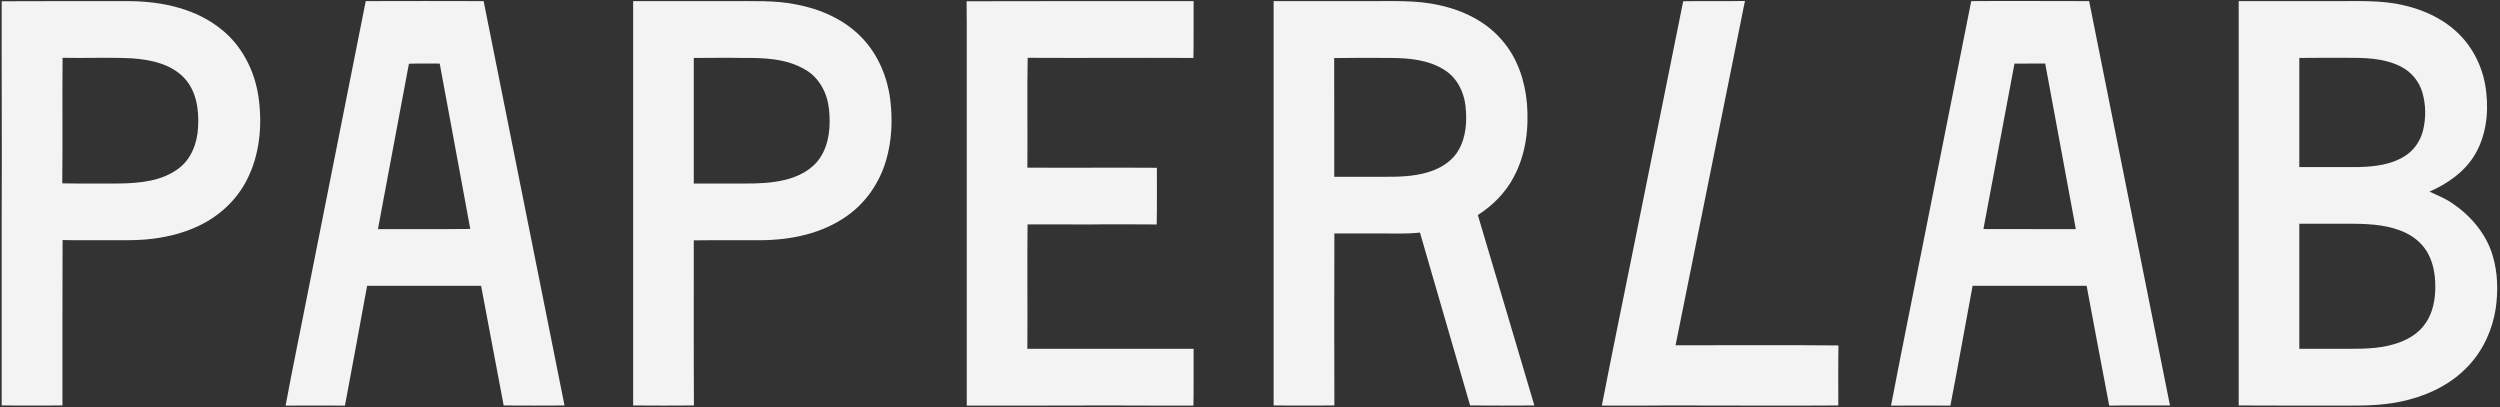
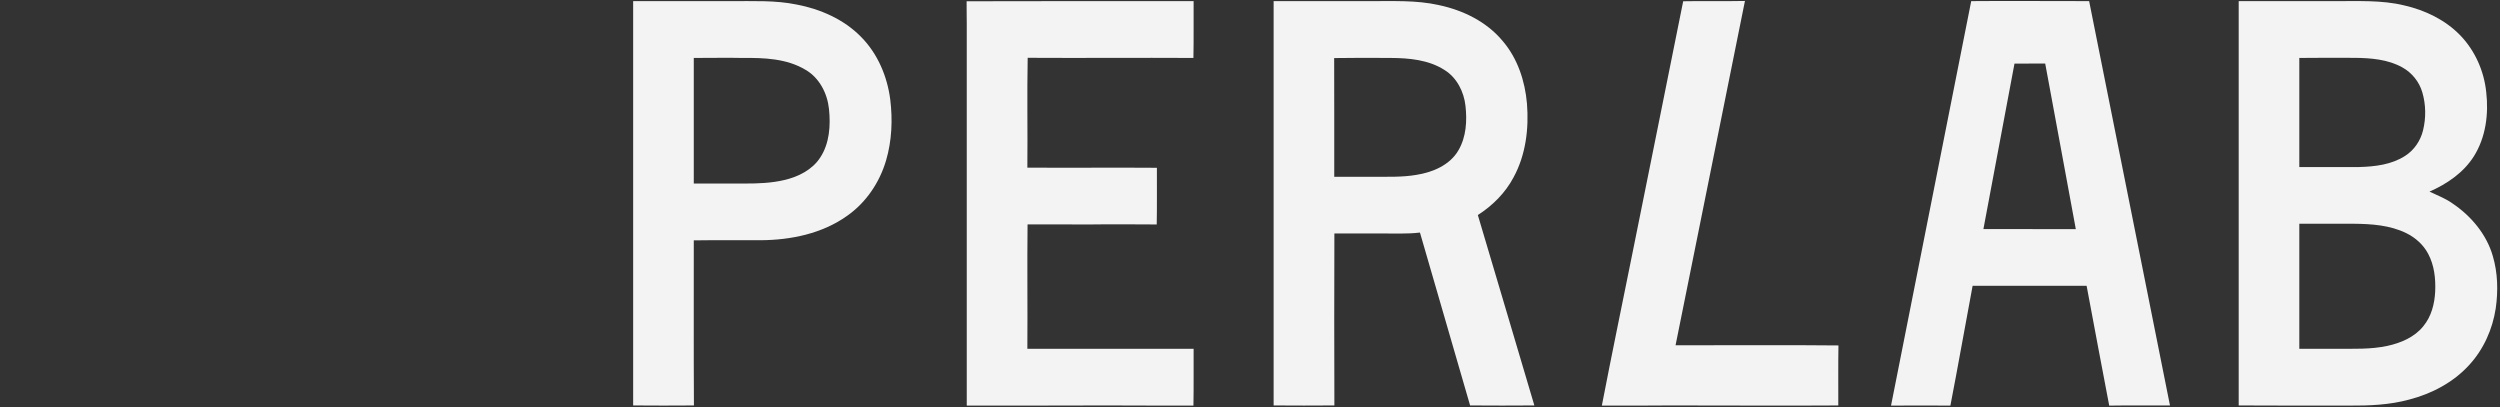
<svg xmlns="http://www.w3.org/2000/svg" width="2222pt" height="362pt" viewBox="0 0 2222 362">
  <rect x="0" y="0" width="2222" height="362" fill="#333333" stroke="none" />
  <g id="#f3f3f3ff">
-     <path fill="#f3f3f3" opacity="1.00" d=" M 1.50 1.13 C 39.68 0.89 77.87 1.03 116.06 1.02 C 144.76 1.37 174.83 7.95 197.40 26.62 C 215.37 41.21 226.37 63.13 229.70 85.83 C 233.35 110.89 231.00 137.54 219.23 160.27 C 210.13 178.00 194.76 192.11 176.84 200.64 C 161.90 207.80 145.49 211.53 129.04 212.90 C 118.37 213.81 107.66 213.42 96.97 213.50 C 83.19 213.44 69.41 213.64 55.63 213.36 C 55.37 262.36 55.57 311.37 55.50 360.38 C 37.50 360.58 19.50 360.43 1.50 360.38 C 1.49 304.24 1.50 248.10 1.50 191.96 C 1.83 128.35 1.34 64.74 1.50 1.13 M 55.62 51.38 C 55.25 88.57 55.79 125.77 55.33 162.96 C 72.55 163.29 89.78 163.08 107.00 163.09 C 124.83 162.72 144.04 160.85 158.74 149.76 C 170.16 141.24 175.42 126.84 176.05 113.00 C 177.01 97.73 174.61 80.85 163.71 69.28 C 151.77 56.70 133.71 52.96 117.07 51.83 C 96.60 50.86 76.10 51.80 55.62 51.38 Z" />
-     <path fill="#f3f3f3" opacity="1.00" d=" M 325.06 1.00 C 359.99 0.87 394.92 0.90 429.85 1.00 C 453.80 120.80 477.73 240.60 501.74 360.38 C 483.71 360.59 465.69 360.44 447.67 360.38 C 440.96 324.93 434.22 289.49 427.60 254.03 C 393.83 253.96 360.06 254.01 326.29 254.00 C 319.71 289.50 313.36 325.04 306.58 360.50 C 289.00 360.40 271.43 360.38 253.85 360.50 C 260.07 326.65 267.21 292.98 273.77 259.19 C 290.86 173.12 307.92 87.05 325.06 1.00 M 363.46 56.64 C 354.30 105.65 345.01 154.63 335.92 203.64 C 363.27 203.51 390.63 203.82 417.98 203.48 C 408.86 154.50 399.99 105.47 390.82 56.50 C 381.70 56.57 372.57 56.34 363.46 56.64 Z" />
    <path fill="#f3f3f3" opacity="1.00" d=" M 562.75 1.00 C 591.84 1.00 620.93 1.00 650.03 1.00 C 669.37 1.13 688.91 0.11 707.99 4.02 C 729.19 8.05 749.99 17.16 765.26 32.73 C 780.05 47.64 788.62 67.84 791.26 88.51 C 793.46 106.47 792.69 125.00 787.59 142.42 C 781.86 162.08 769.80 179.99 752.97 191.80 C 730.78 207.66 702.94 213.35 676.07 213.51 C 656.26 213.57 636.44 213.34 616.63 213.64 C 616.71 262.55 616.46 311.47 616.76 360.38 C 598.75 360.58 580.75 360.47 562.75 360.37 C 562.75 240.58 562.75 120.79 562.75 1.00 M 616.63 51.50 C 616.63 88.71 616.62 125.91 616.63 163.12 C 631.74 163.13 646.86 163.12 661.97 163.13 C 673.74 163.13 685.62 162.74 697.11 160.00 C 709.50 157.13 721.92 150.96 729.02 140.01 C 737.31 127.39 738.33 111.54 736.80 96.91 C 735.39 83.06 728.30 69.18 715.97 62.06 C 699.24 51.97 678.99 51.30 660.00 51.51 C 645.54 51.17 631.08 51.56 616.63 51.50 Z" />
    <path fill="#f3f3f3" opacity="1.00" d=" M 859.13 1.13 C 926.37 0.89 993.63 1.04 1060.88 1.00 C 1060.80 17.84 1061.04 34.67 1060.71 51.50 C 1011.60 51.22 962.50 51.67 913.40 51.38 C 912.77 83.91 913.44 116.46 913.12 149.00 C 951.50 149.27 989.87 148.83 1028.25 149.13 C 1028.16 165.92 1028.44 182.71 1028.10 199.50 C 1008.06 199.43 988.02 199.22 967.99 199.51 C 949.75 199.62 931.52 199.28 913.29 199.42 C 912.89 236.28 913.38 273.14 913.12 309.99 C 962.37 310.01 1011.62 309.99 1060.88 310.00 C 1060.81 326.83 1061.03 343.67 1060.73 360.50 C 1024.34 360.64 987.95 360.20 951.56 360.44 C 920.79 360.58 890.02 360.46 859.25 360.50 C 859.25 247.32 859.25 134.13 859.25 20.94 C 859.31 14.34 859.02 7.73 859.13 1.13 Z" />
    <path fill="#f3f3f3" opacity="1.00" d=" M 1132.00 1.00 C 1160.34 1.00 1188.68 1.00 1217.02 1.00 C 1237.67 1.15 1258.60 -0.06 1278.92 4.54 C 1300.40 9.08 1321.36 19.30 1335.56 36.43 C 1348.81 51.87 1355.45 72.00 1357.17 92.06 C 1358.96 114.37 1356.12 137.66 1345.29 157.54 C 1338.00 171.40 1326.62 182.73 1313.50 191.12 C 1330.35 247.51 1346.96 303.96 1363.74 360.37 C 1344.70 360.54 1325.67 360.49 1306.63 360.37 C 1291.81 309.14 1276.87 257.93 1262.05 206.69 C 1250.39 208.11 1238.65 207.40 1226.96 207.50 C 1213.30 207.50 1199.65 207.50 1186.00 207.50 C 1185.90 258.46 1185.77 309.42 1186.00 360.37 C 1168.00 360.60 1150.00 360.42 1132.00 360.37 C 1132.00 240.58 1132.00 120.79 1132.00 1.00 M 1185.81 51.61 C 1185.96 86.78 1185.83 121.95 1185.88 157.12 C 1197.25 157.13 1208.62 157.12 1220.00 157.12 C 1232.98 157.05 1246.06 157.63 1258.92 155.42 C 1273.45 153.12 1288.76 146.72 1296.37 133.39 C 1303.21 121.59 1304.00 107.36 1302.53 94.09 C 1301.13 81.53 1294.85 69.00 1283.88 62.21 C 1269.75 53.12 1252.36 51.58 1235.98 51.50 C 1219.25 51.33 1202.53 51.38 1185.81 51.61 Z" />
    <path fill="#f3f3f3" opacity="1.00" d=" M 1496.02 1.12 C 1514.31 0.76 1532.61 1.25 1550.91 0.85 C 1530.48 102.89 1509.69 204.86 1489.23 306.89 C 1537.49 306.98 1585.76 306.50 1634.02 307.03 C 1633.69 324.81 1633.96 342.59 1633.87 360.38 C 1584.24 360.73 1534.60 360.33 1484.96 360.37 C 1464.55 360.64 1444.14 360.47 1423.73 360.47 C 1432.38 315.63 1441.68 270.93 1450.69 226.17 C 1465.76 151.15 1481.02 76.16 1496.02 1.12 Z" />
-     <path fill="#f3f3f3" opacity="1.00" d=" M 1752.02 1.00 C 1786.95 0.67 1821.89 1.08 1856.82 1.00 C 1880.71 120.81 1904.71 240.58 1928.68 360.37 C 1910.67 360.46 1892.67 360.21 1874.67 360.52 C 1867.93 325.03 1861.18 289.55 1854.59 254.04 C 1820.81 253.95 1787.04 254.01 1753.26 254.01 C 1746.61 289.50 1740.37 325.06 1733.51 360.50 C 1715.92 360.39 1698.33 360.42 1680.75 360.50 C 1689.67 313.91 1699.15 267.43 1708.34 220.89 C 1722.89 147.59 1737.42 74.29 1752.02 1.00 M 1790.47 56.55 C 1781.19 105.56 1772.05 154.60 1762.85 203.62 C 1790.22 203.63 1817.60 203.62 1844.98 203.63 C 1835.83 154.60 1826.97 105.51 1817.78 56.49 C 1808.67 56.54 1799.57 56.44 1790.47 56.55 Z" />
+     <path fill="#f3f3f3" opacity="1.00" d=" M 1752.02 1.00 C 1786.95 0.67 1821.89 1.08 1856.82 1.00 C 1880.71 120.81 1904.71 240.58 1928.68 360.37 C 1910.67 360.46 1892.67 360.21 1874.67 360.52 C 1867.93 325.03 1861.18 289.55 1854.59 254.04 C 1820.81 253.95 1787.04 254.01 1753.26 254.01 C 1746.61 289.50 1740.37 325.06 1733.51 360.50 C 1715.92 360.39 1698.33 360.42 1680.75 360.50 C 1722.89 147.59 1737.42 74.29 1752.02 1.00 M 1790.47 56.55 C 1781.19 105.56 1772.05 154.60 1762.85 203.62 C 1790.22 203.63 1817.60 203.62 1844.98 203.63 C 1835.83 154.60 1826.97 105.51 1817.78 56.49 C 1808.67 56.54 1799.57 56.44 1790.47 56.55 Z" />
    <path fill="#f3f3f3" opacity="1.00" d=" M 1989.75 1.00 C 2018.17 1.00 2046.59 1.00 2075.01 1.00 C 2095.68 1.16 2116.66 -0.13 2136.93 4.82 C 2155.44 9.05 2173.32 17.64 2186.65 31.38 C 2199.80 44.98 2207.86 63.19 2209.77 81.96 C 2212.01 101.38 2209.37 122.06 2198.82 138.86 C 2189.64 153.43 2174.87 163.50 2159.32 170.31 C 2166.10 173.55 2173.21 176.22 2179.42 180.57 C 2196.12 191.72 2210.02 208.10 2215.63 227.63 C 2220.05 242.65 2220.42 258.64 2218.21 274.07 C 2215.38 292.67 2207.36 310.64 2194.53 324.50 C 2180.45 339.93 2161.24 349.99 2141.17 355.17 C 2123.87 359.89 2105.82 360.62 2087.99 360.50 C 2055.24 360.47 2022.49 360.60 1989.75 360.37 C 1989.75 240.58 1989.75 120.79 1989.75 1.00 M 2043.63 51.50 C 2043.62 83.83 2043.62 116.16 2043.63 148.50 C 2061.39 148.48 2079.16 148.54 2096.93 148.46 C 2110.89 148.06 2125.58 146.35 2137.58 138.61 C 2145.63 133.52 2151.32 125.15 2153.58 115.94 C 2156.33 104.85 2156.17 92.95 2152.93 81.98 C 2150.20 72.64 2143.66 64.58 2135.16 59.88 C 2122.34 52.74 2107.28 51.56 2092.89 51.41 C 2076.47 51.34 2060.04 51.32 2043.63 51.50 M 2043.63 198.88 C 2043.62 235.92 2043.63 272.96 2043.63 310.00 C 2054.74 310.00 2065.85 310.00 2076.97 310.00 C 2091.97 309.93 2107.15 310.62 2121.92 307.42 C 2133.88 304.81 2146.02 299.72 2153.85 289.92 C 2161.01 281.31 2163.88 269.97 2164.40 258.99 C 2164.87 247.64 2163.62 235.84 2158.21 225.69 C 2153.99 217.58 2146.86 211.23 2138.72 207.22 C 2124.29 200.13 2107.87 199.01 2092.05 198.87 C 2075.91 198.88 2059.77 198.87 2043.63 198.88 Z" />
  </g>
</svg>